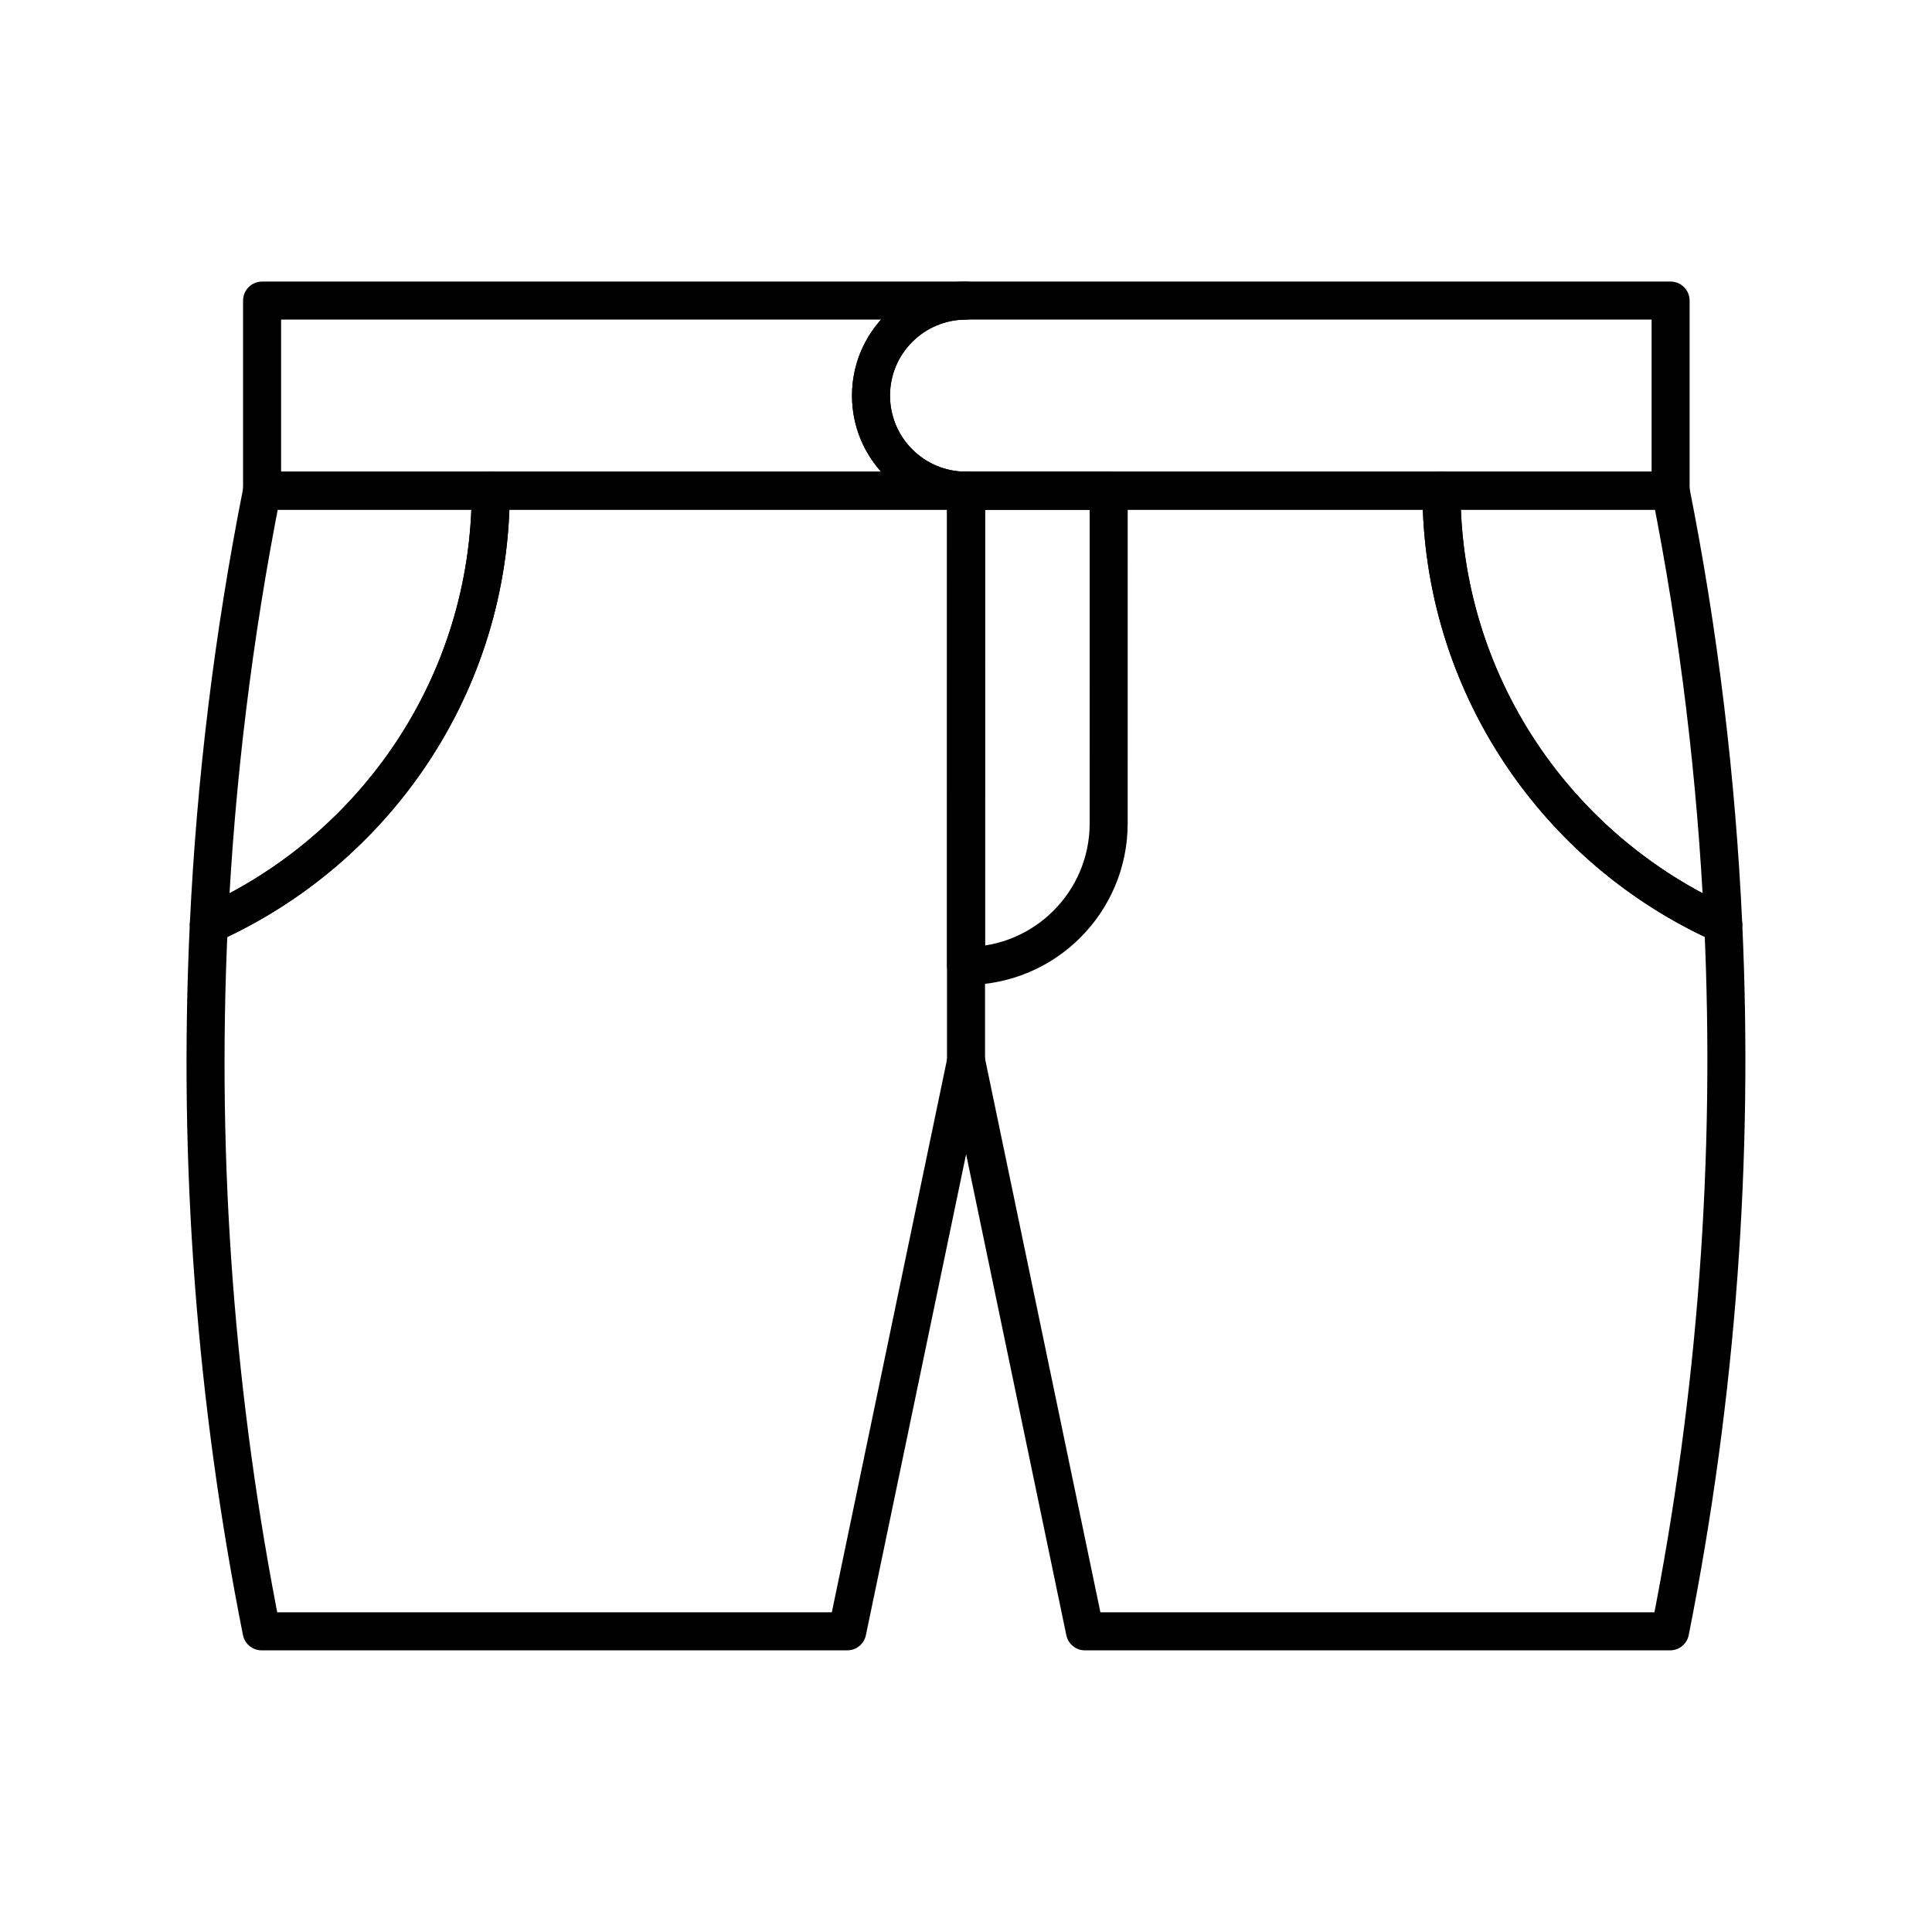
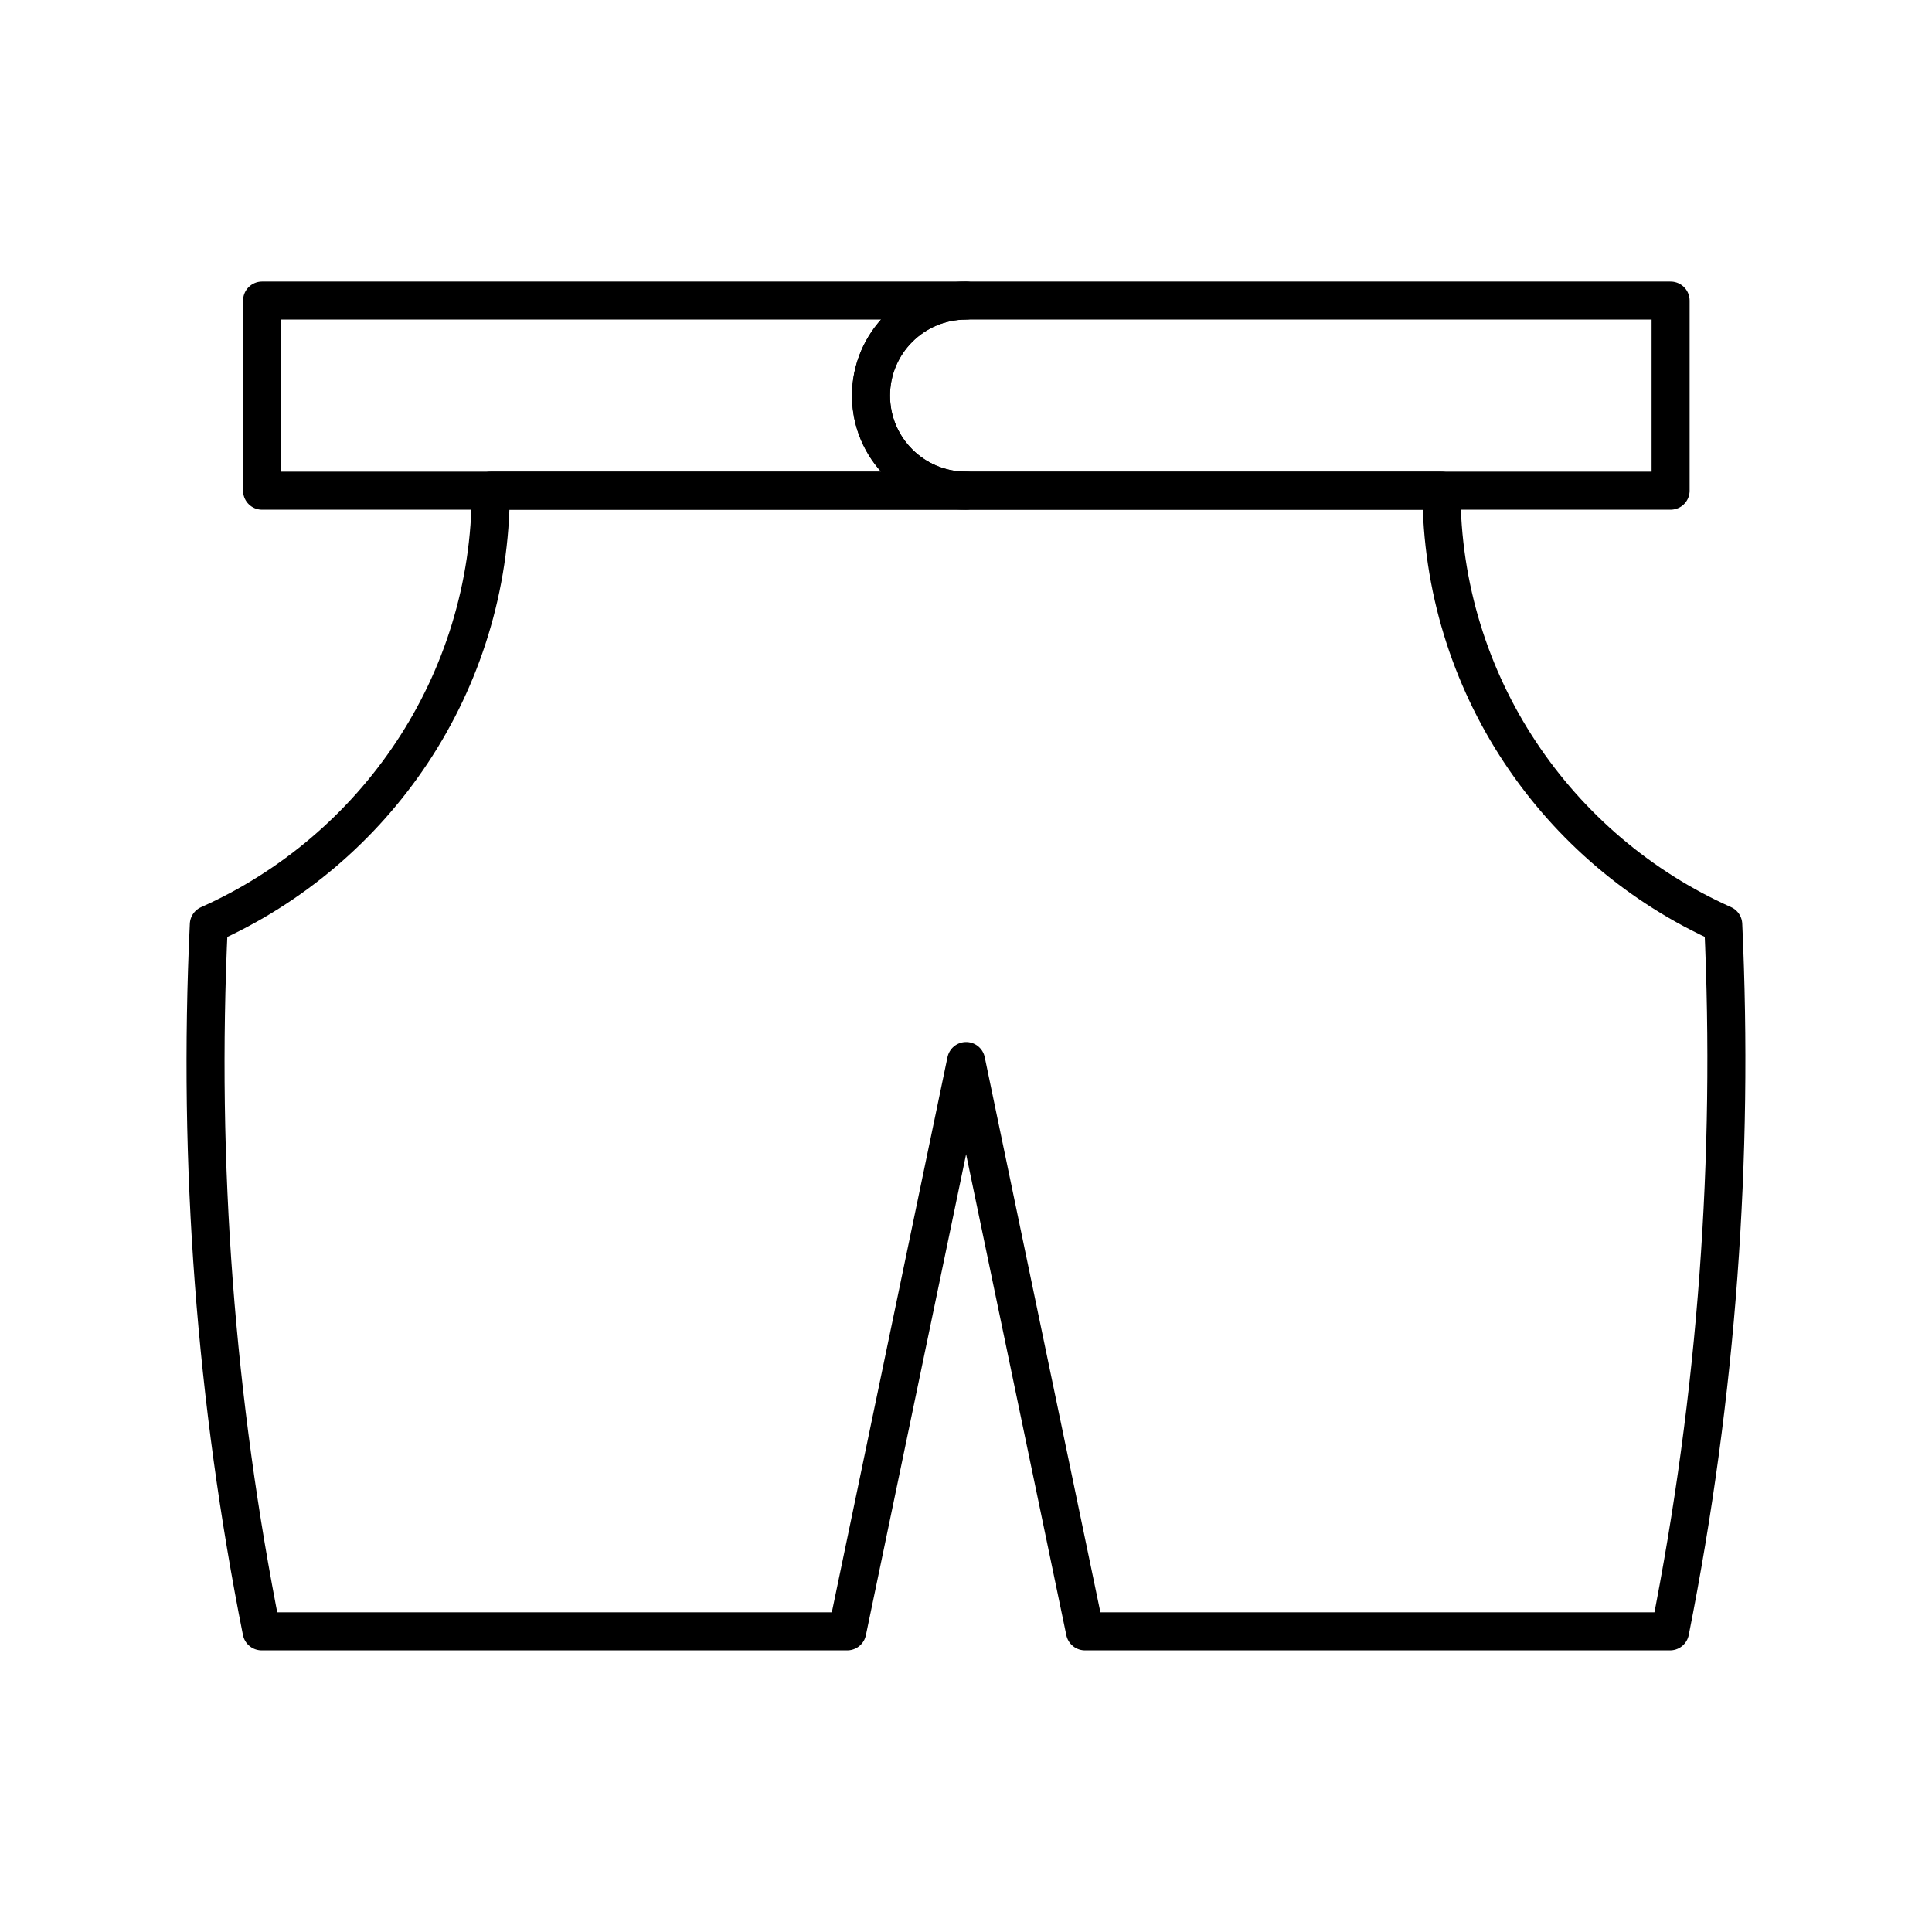
<svg xmlns="http://www.w3.org/2000/svg" width="800px" height="800px" version="1.1" viewBox="144 144 512 512">
  <g fill="none" stroke="#000000" stroke-linecap="round" stroke-linejoin="round" stroke-miterlimit="10" stroke-width="2">
    <path transform="matrix(5.038 0 0 5.038 148.09 148.09)" d="m50.007 15c-2.763 0-5.002 2.237-5.002 4.999 0 2.761 2.239 5 5.002 5h37.059v-9.999z" />
    <path transform="matrix(5.038 0 0 5.038 148.09 148.09)" d="m50.007 15c-2.763 0-5.002 2.237-5.002 4.999 0 2.761 2.239 5 5.002 5l-37.033 7.75e-4v-10z" />
-     <path transform="matrix(5.038 0 0 5.038 148.09 148.09)" d="m50.003 25v30z" />
-     <path transform="matrix(5.038 0 0 5.038 148.09 148.09)" d="m50.003 50c4.143 0 7.504-3.358 7.504-7.499l7.76e-4 -17.501h-7.5z" />
-     <path transform="matrix(5.038 0 0 5.038 148.09 148.09)" d="m25.003 25c0 10.18-6.098 18.924-14.83 22.821 0.36-7.553 1.281-15.175 2.801-22.821z" />
-     <path transform="matrix(5.038 0 0 5.038 148.09 148.09)" d="m89.835 47.818c-8.729-3.9-14.82-12.642-14.822-22.818h12.054c1.486 7.467 2.41 15.093 2.768 22.818z" />
    <path transform="matrix(5.038 0 0 5.038 148.09 148.09)" d="m10.173 47.821c-0.601 12.658 0.374 25.118 2.776 37.179h30.808l6.251-30 6.251 30h30.78c2.489-12.523 3.36-24.982 2.796-37.182-8.729-3.9-14.82-12.642-14.822-22.818h-50.01c7.75e-4 10.179-6.097 18.924-14.829 22.821z" />
  </g>
</svg>